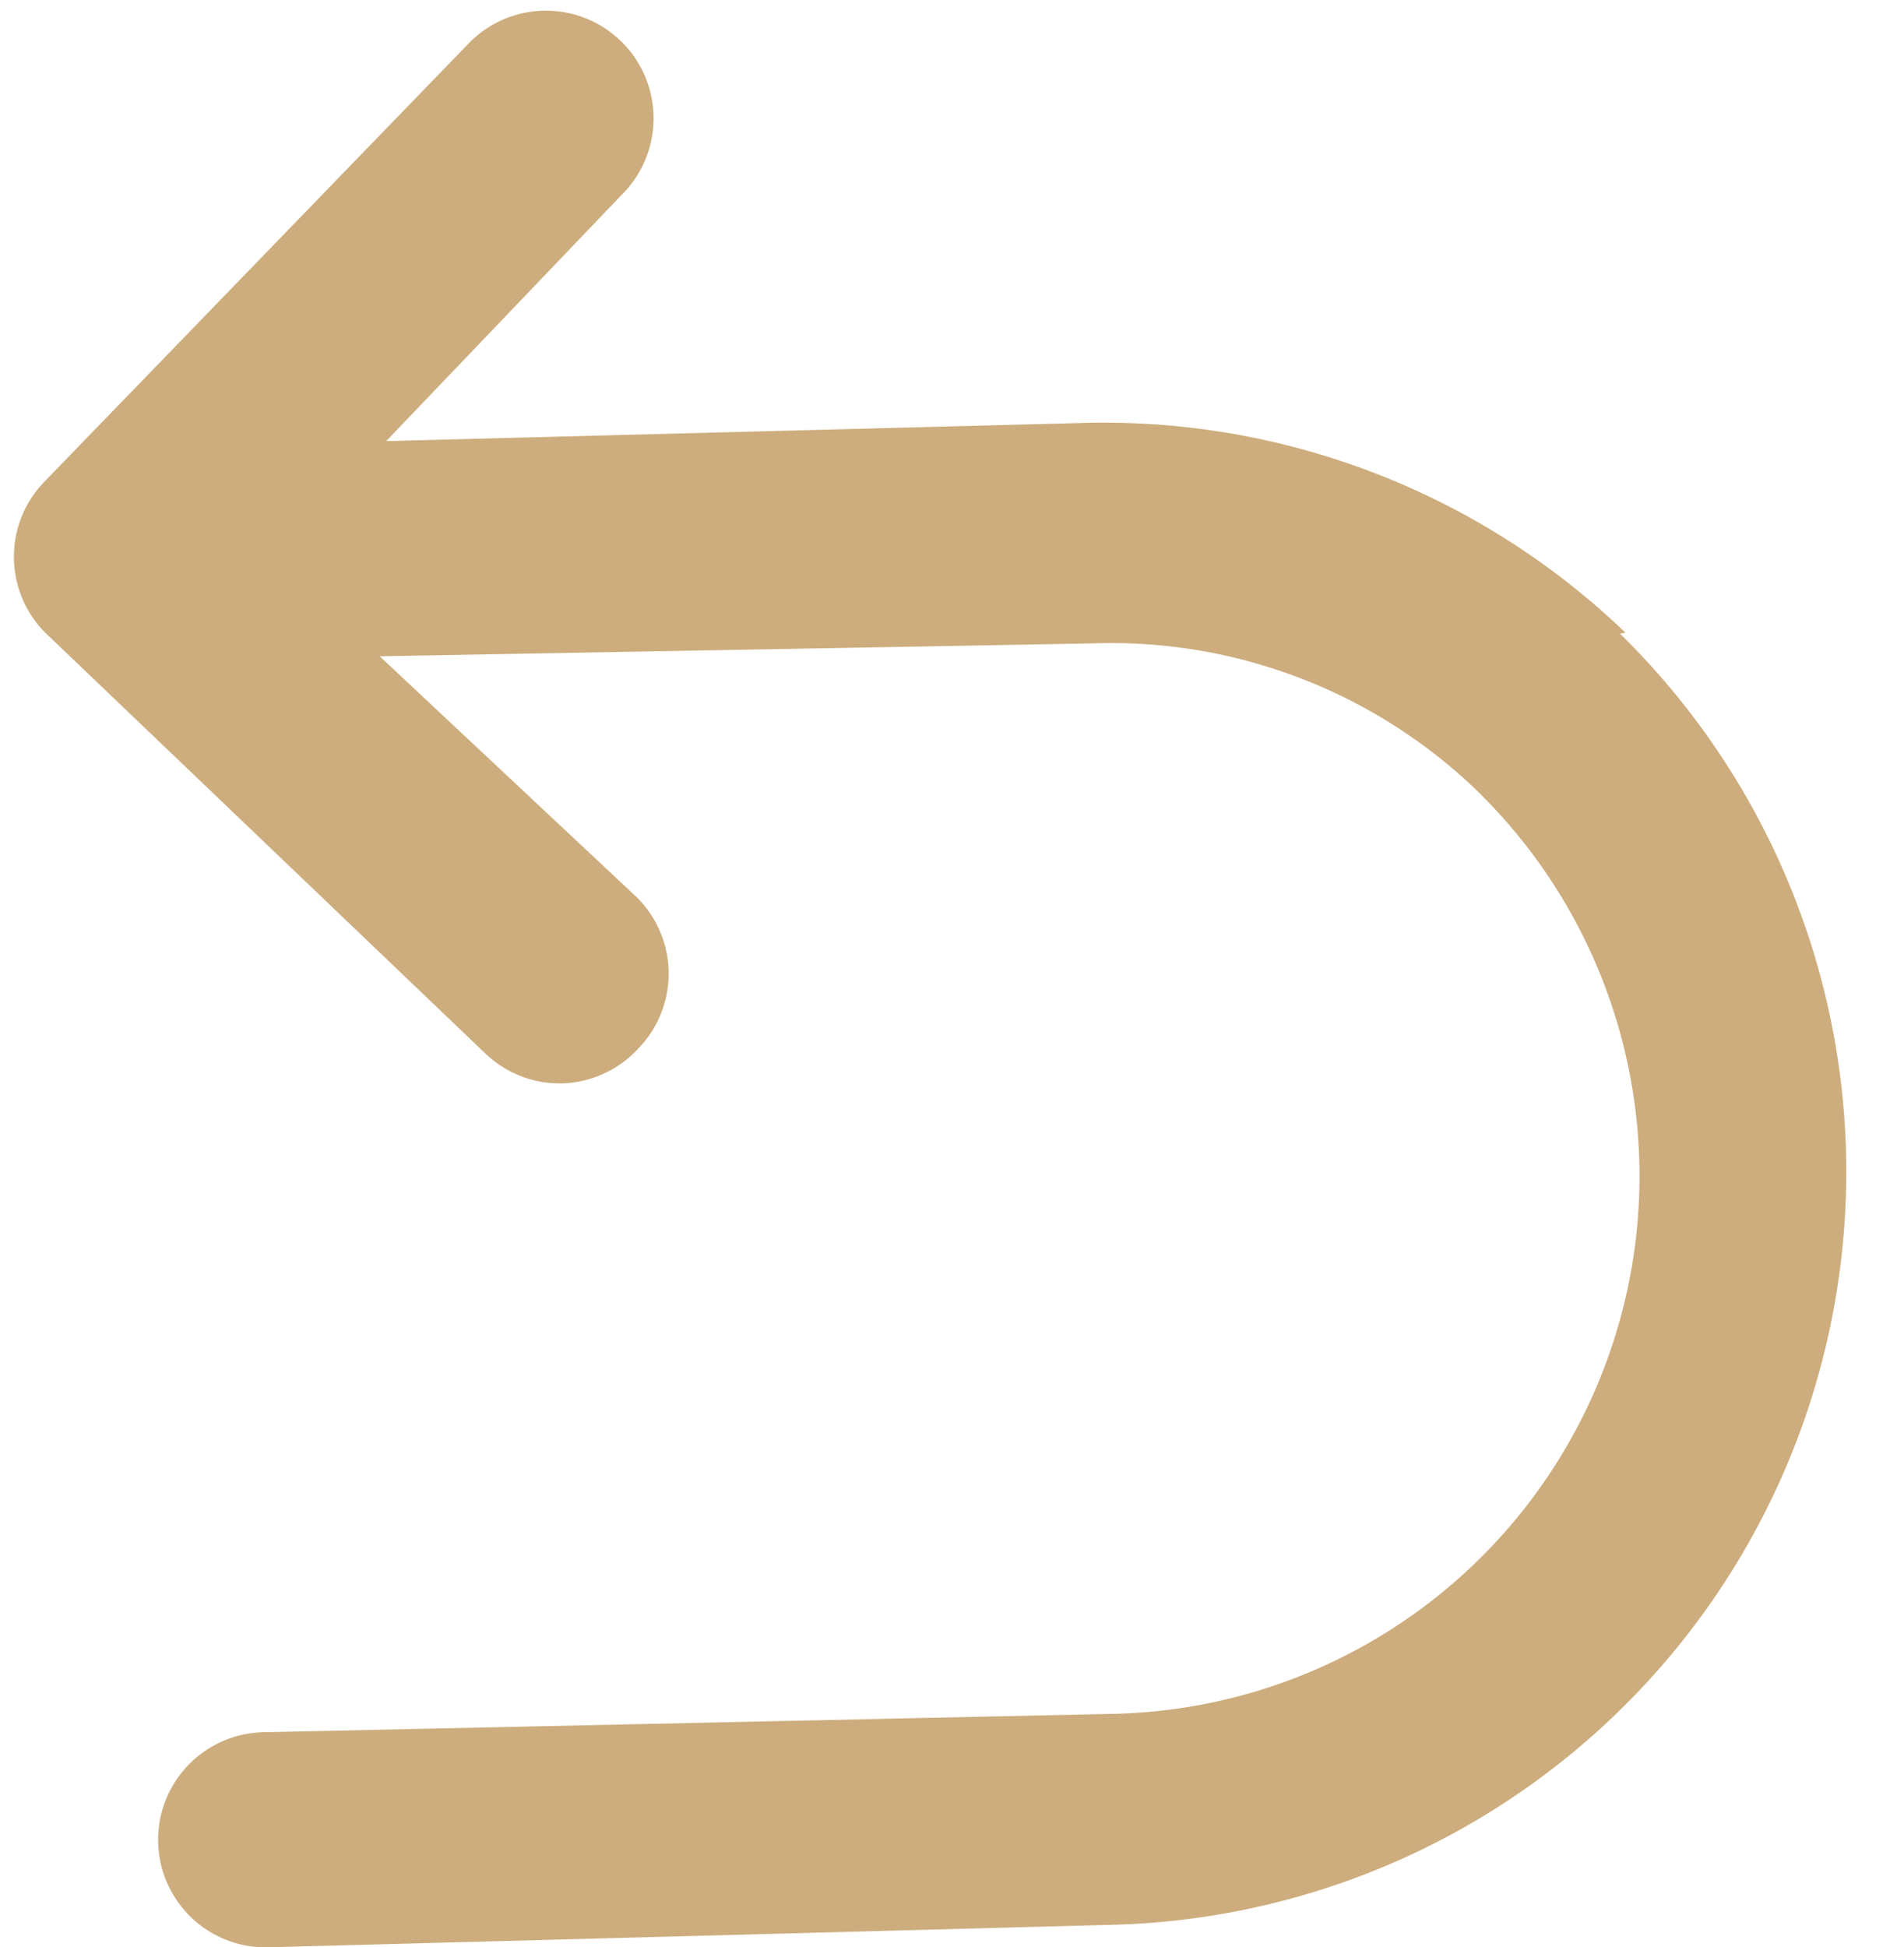
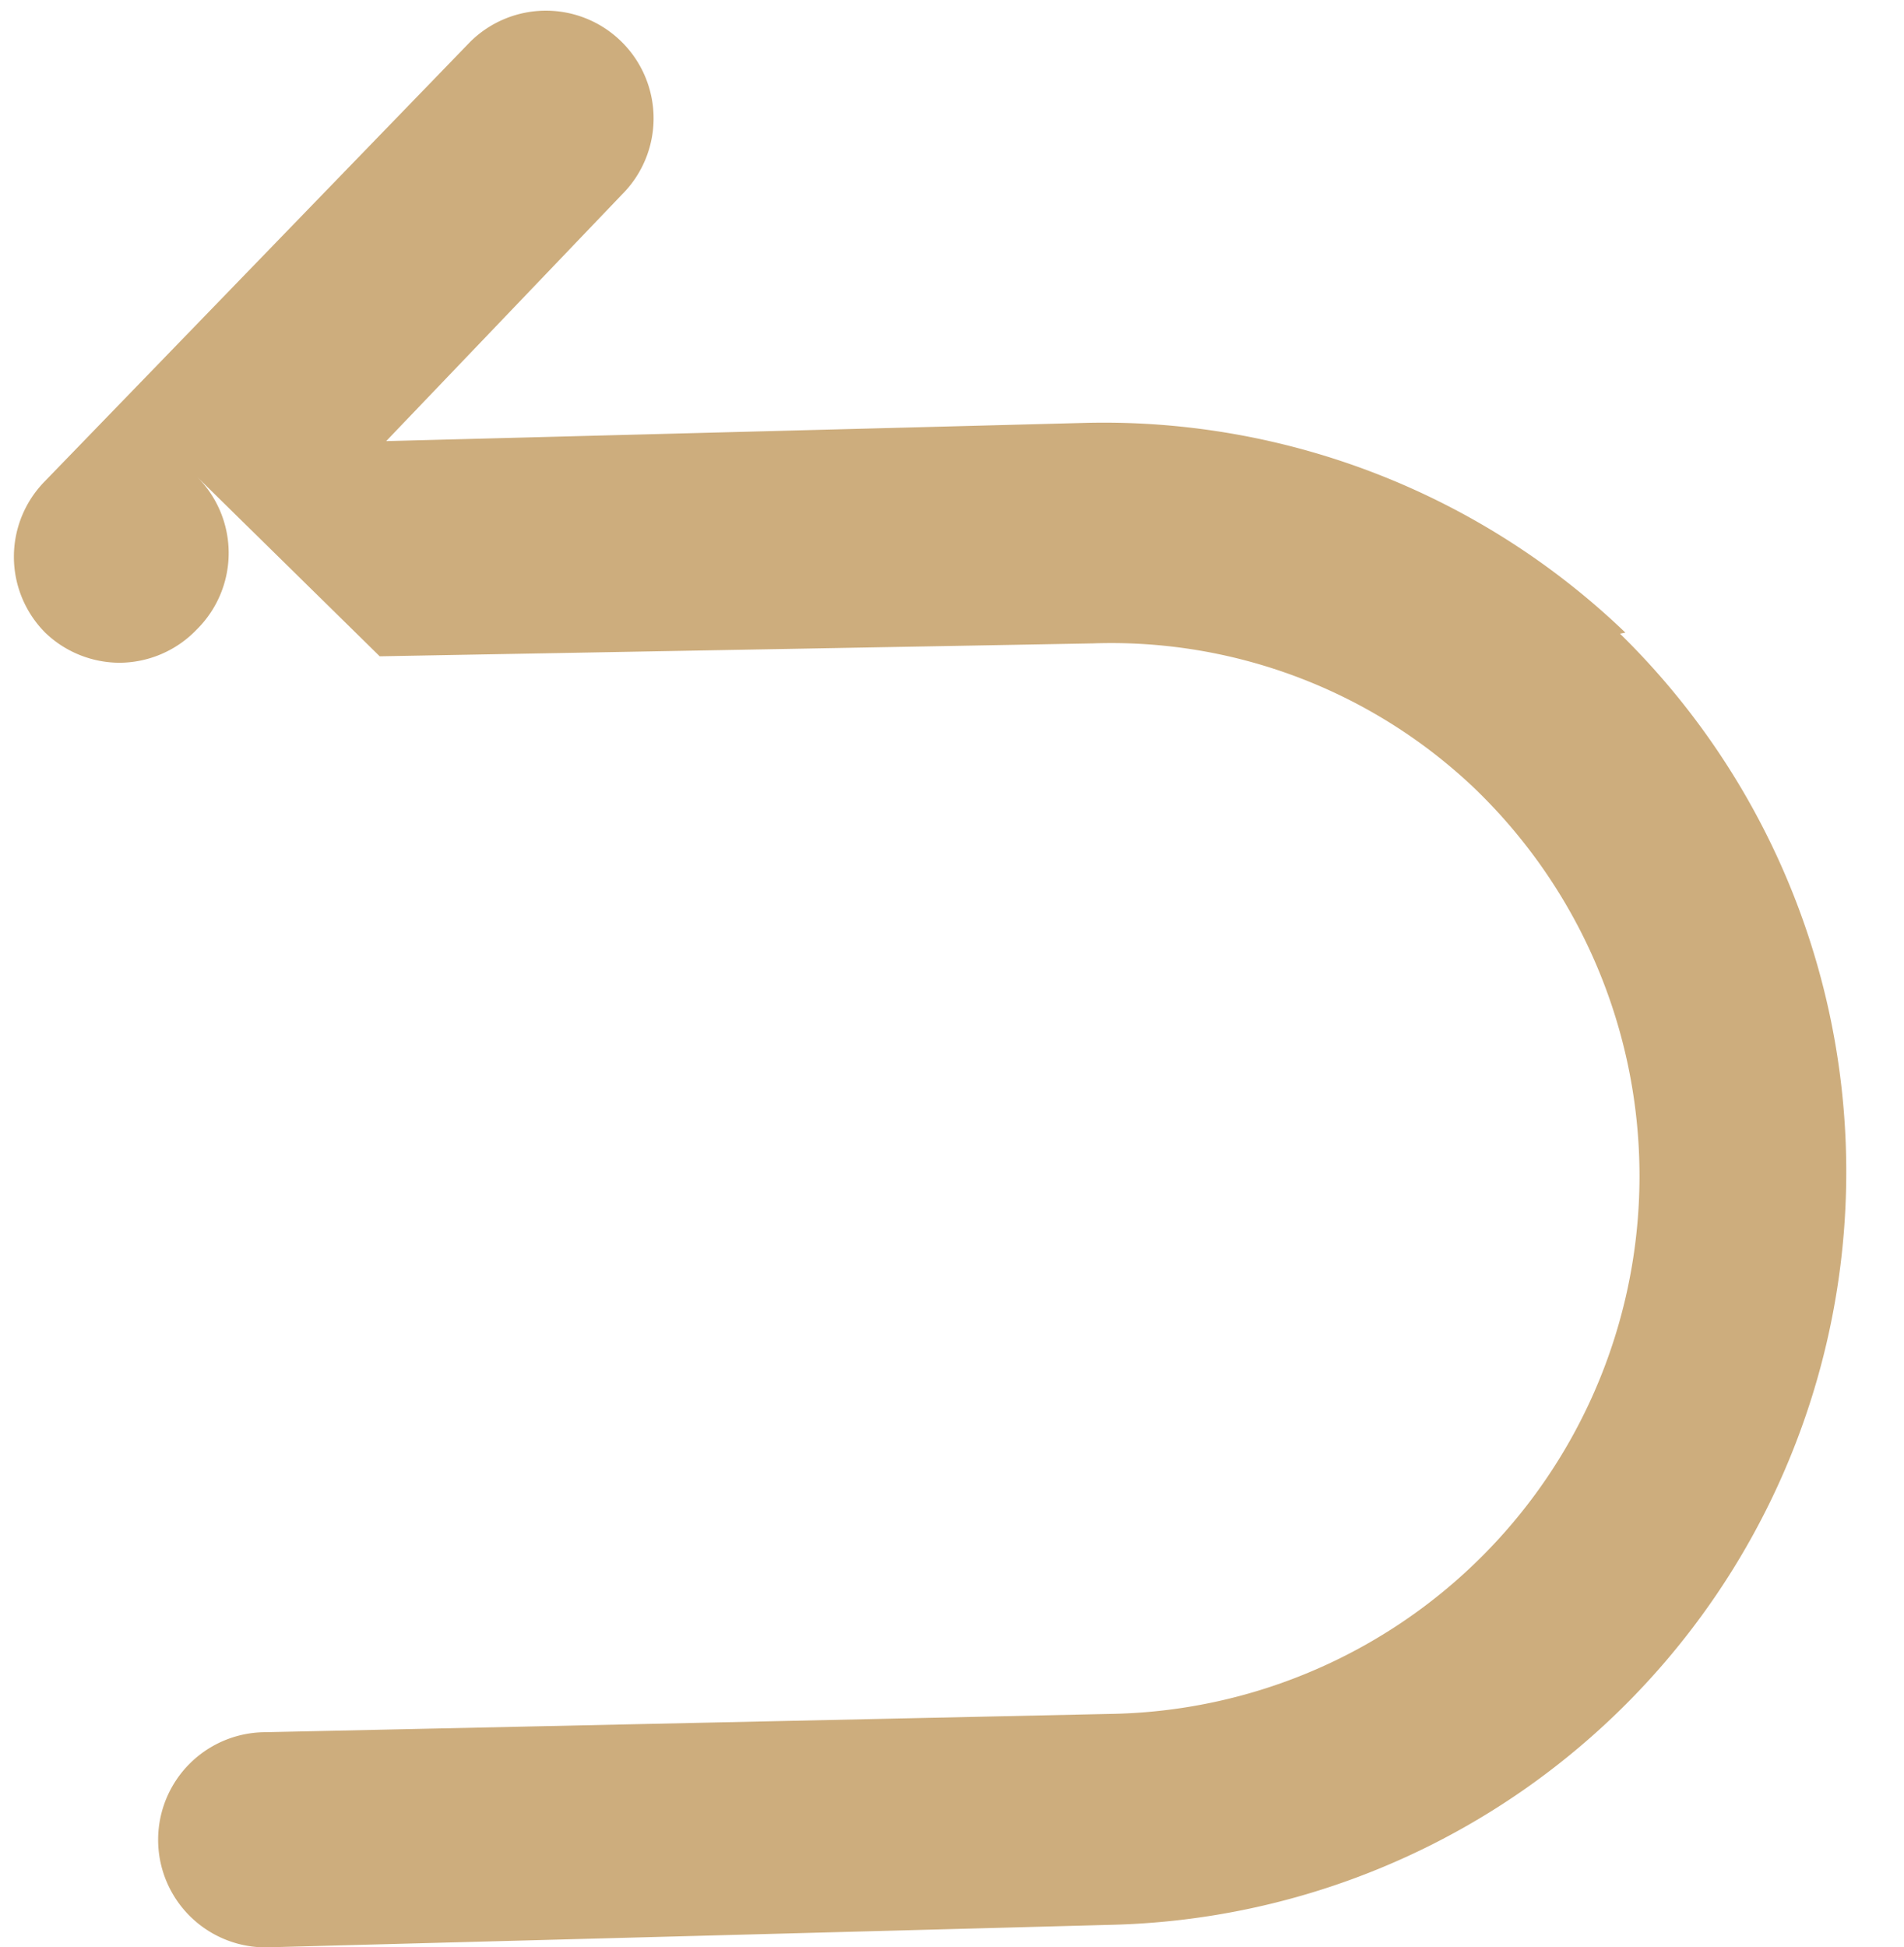
<svg xmlns="http://www.w3.org/2000/svg" fill="#cdad7d" height="18.1" preserveAspectRatio="xMidYMid meet" version="1" viewBox="7.3 6.9 17.7 18.1" width="17.7" zoomAndPan="magnify">
  <g data-name="Layer 2" id="change1_1">
-     <path d="M22.41,12.78a7,7,0,0,0-5-1.95L10.89,11l2.19-2.29a1,1,0,0,0,0-1.42,1,1,0,0,0-1.41,0L7.72,11.37a1,1,0,0,0,0,1.41l4.09,3.91a1,1,0,0,0,.69.28,1,1,0,0,0,.72-.31,1,1,0,0,0,0-1.42L10.83,13l6.63-.12A4.9,4.9,0,0,1,21,14.22a5,5,0,0,1-3.38,8.61L9.77,23a1,1,0,0,0,0,2h0l7.87-.21a7,7,0,0,0,4.72-12Z" fill="inherit" />
+     <path d="M22.41,12.78a7,7,0,0,0-5-1.95L10.89,11l2.19-2.29a1,1,0,0,0,0-1.42,1,1,0,0,0-1.41,0L7.72,11.37a1,1,0,0,0,0,1.41a1,1,0,0,0,.69.28,1,1,0,0,0,.72-.31,1,1,0,0,0,0-1.42L10.83,13l6.63-.12A4.9,4.9,0,0,1,21,14.22a5,5,0,0,1-3.38,8.61L9.77,23a1,1,0,0,0,0,2h0l7.87-.21a7,7,0,0,0,4.72-12Z" fill="inherit" />
  </g>
</svg>